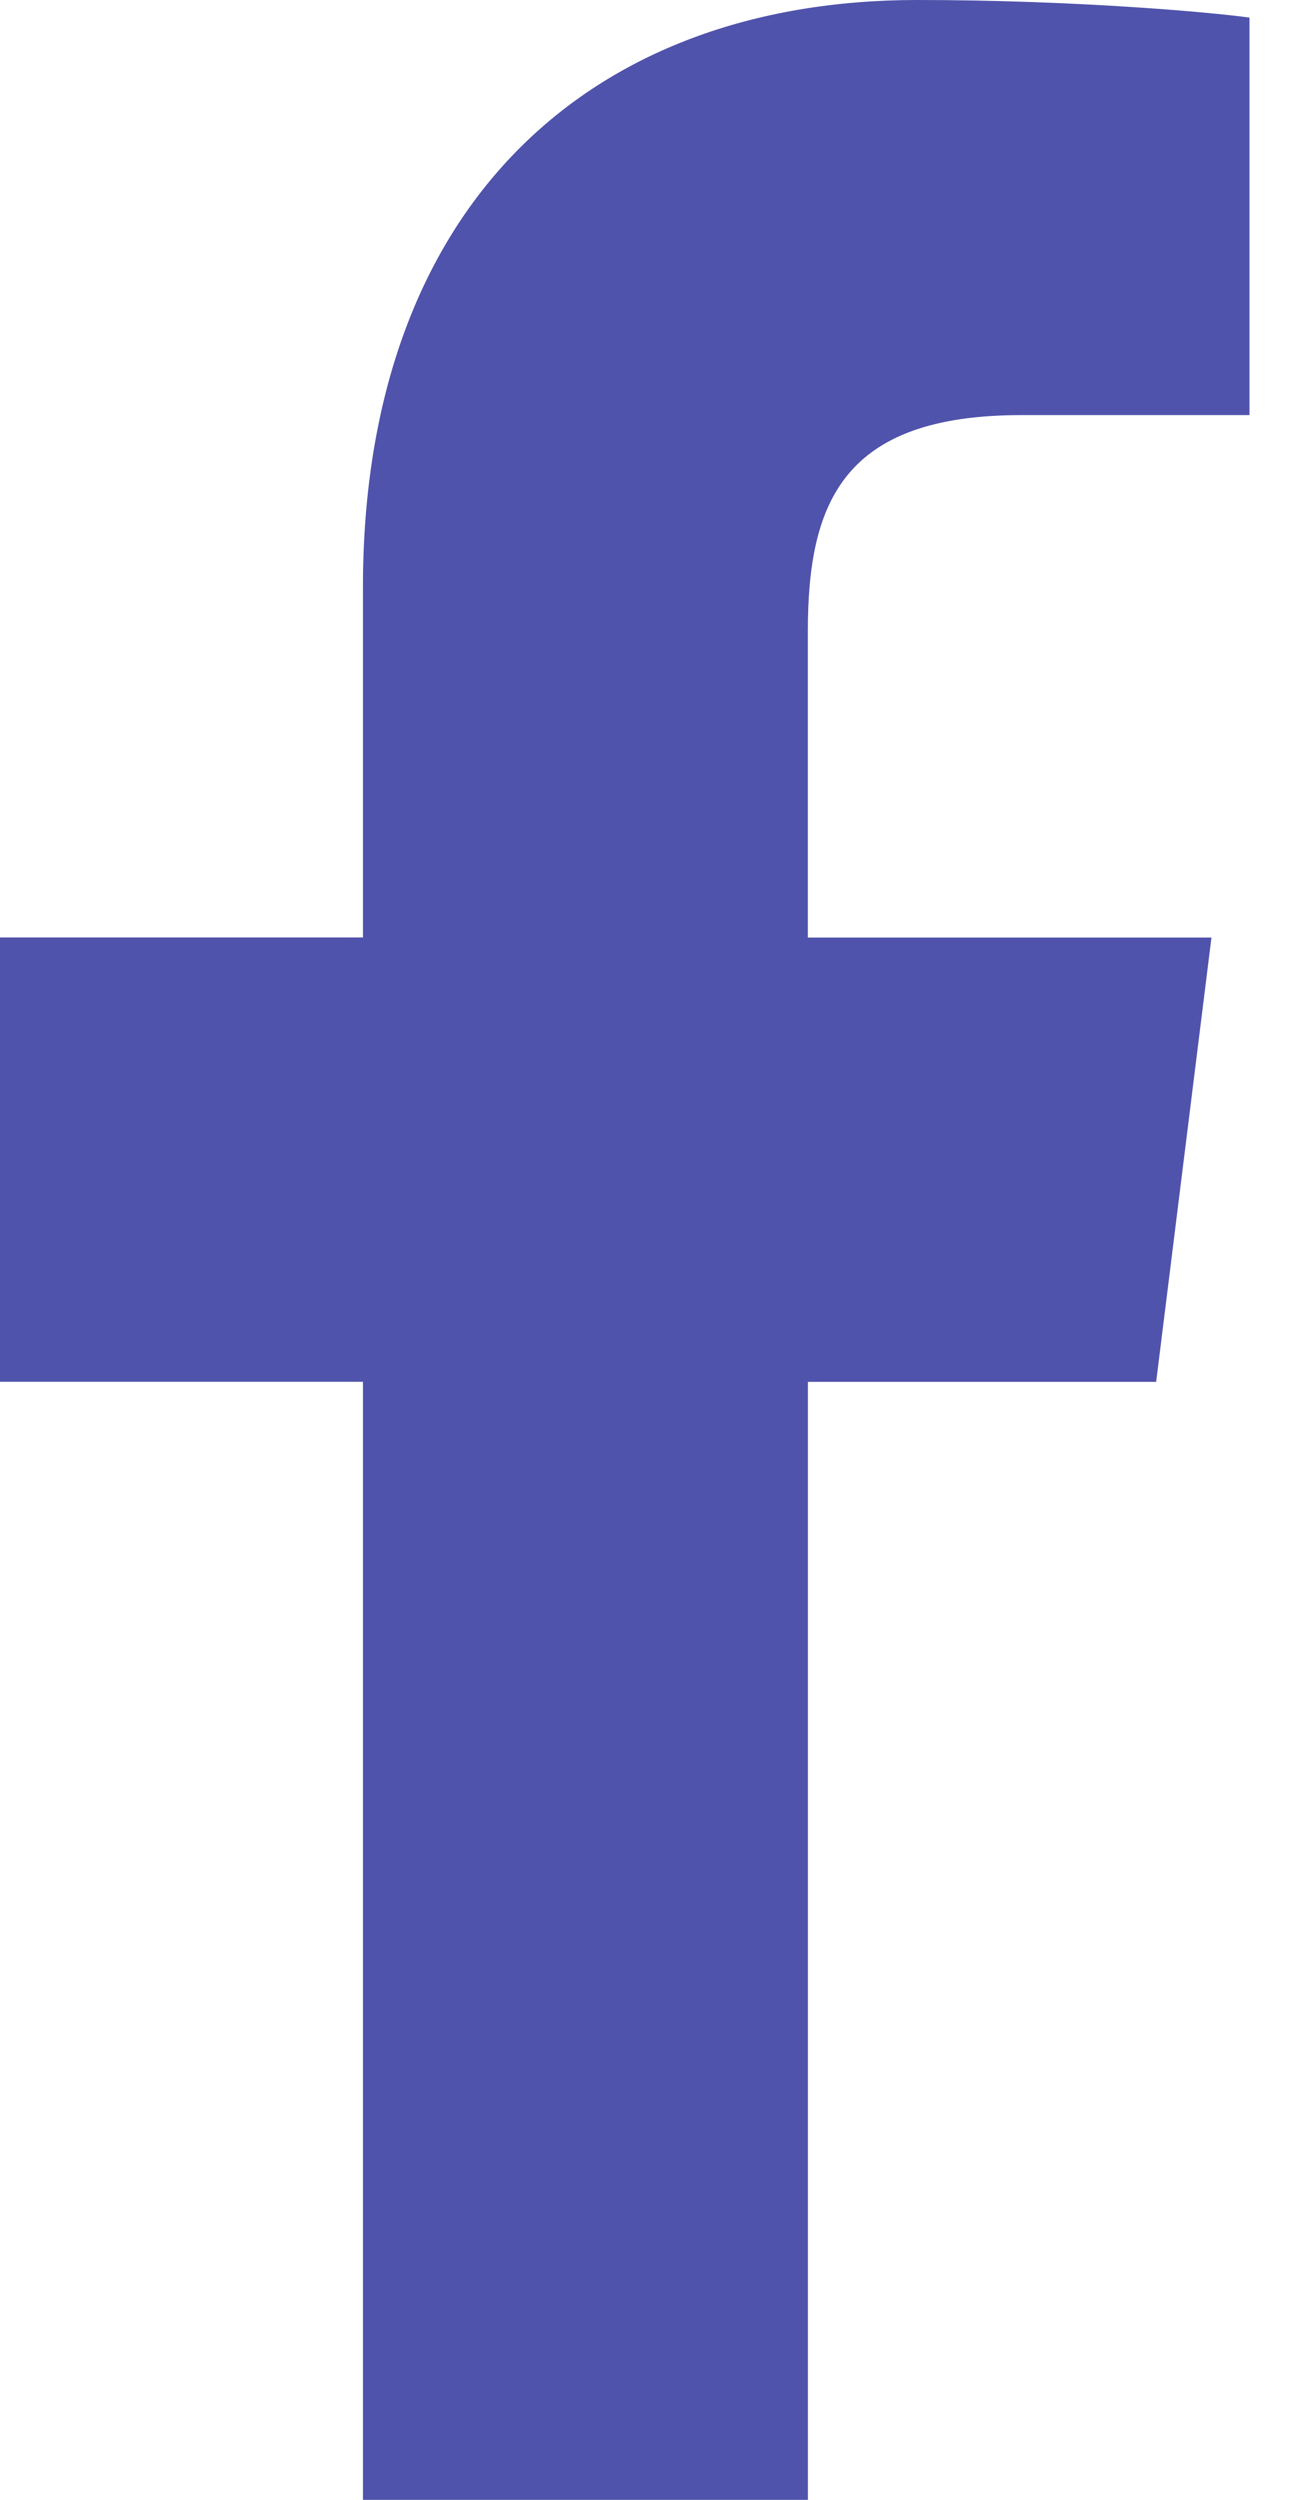
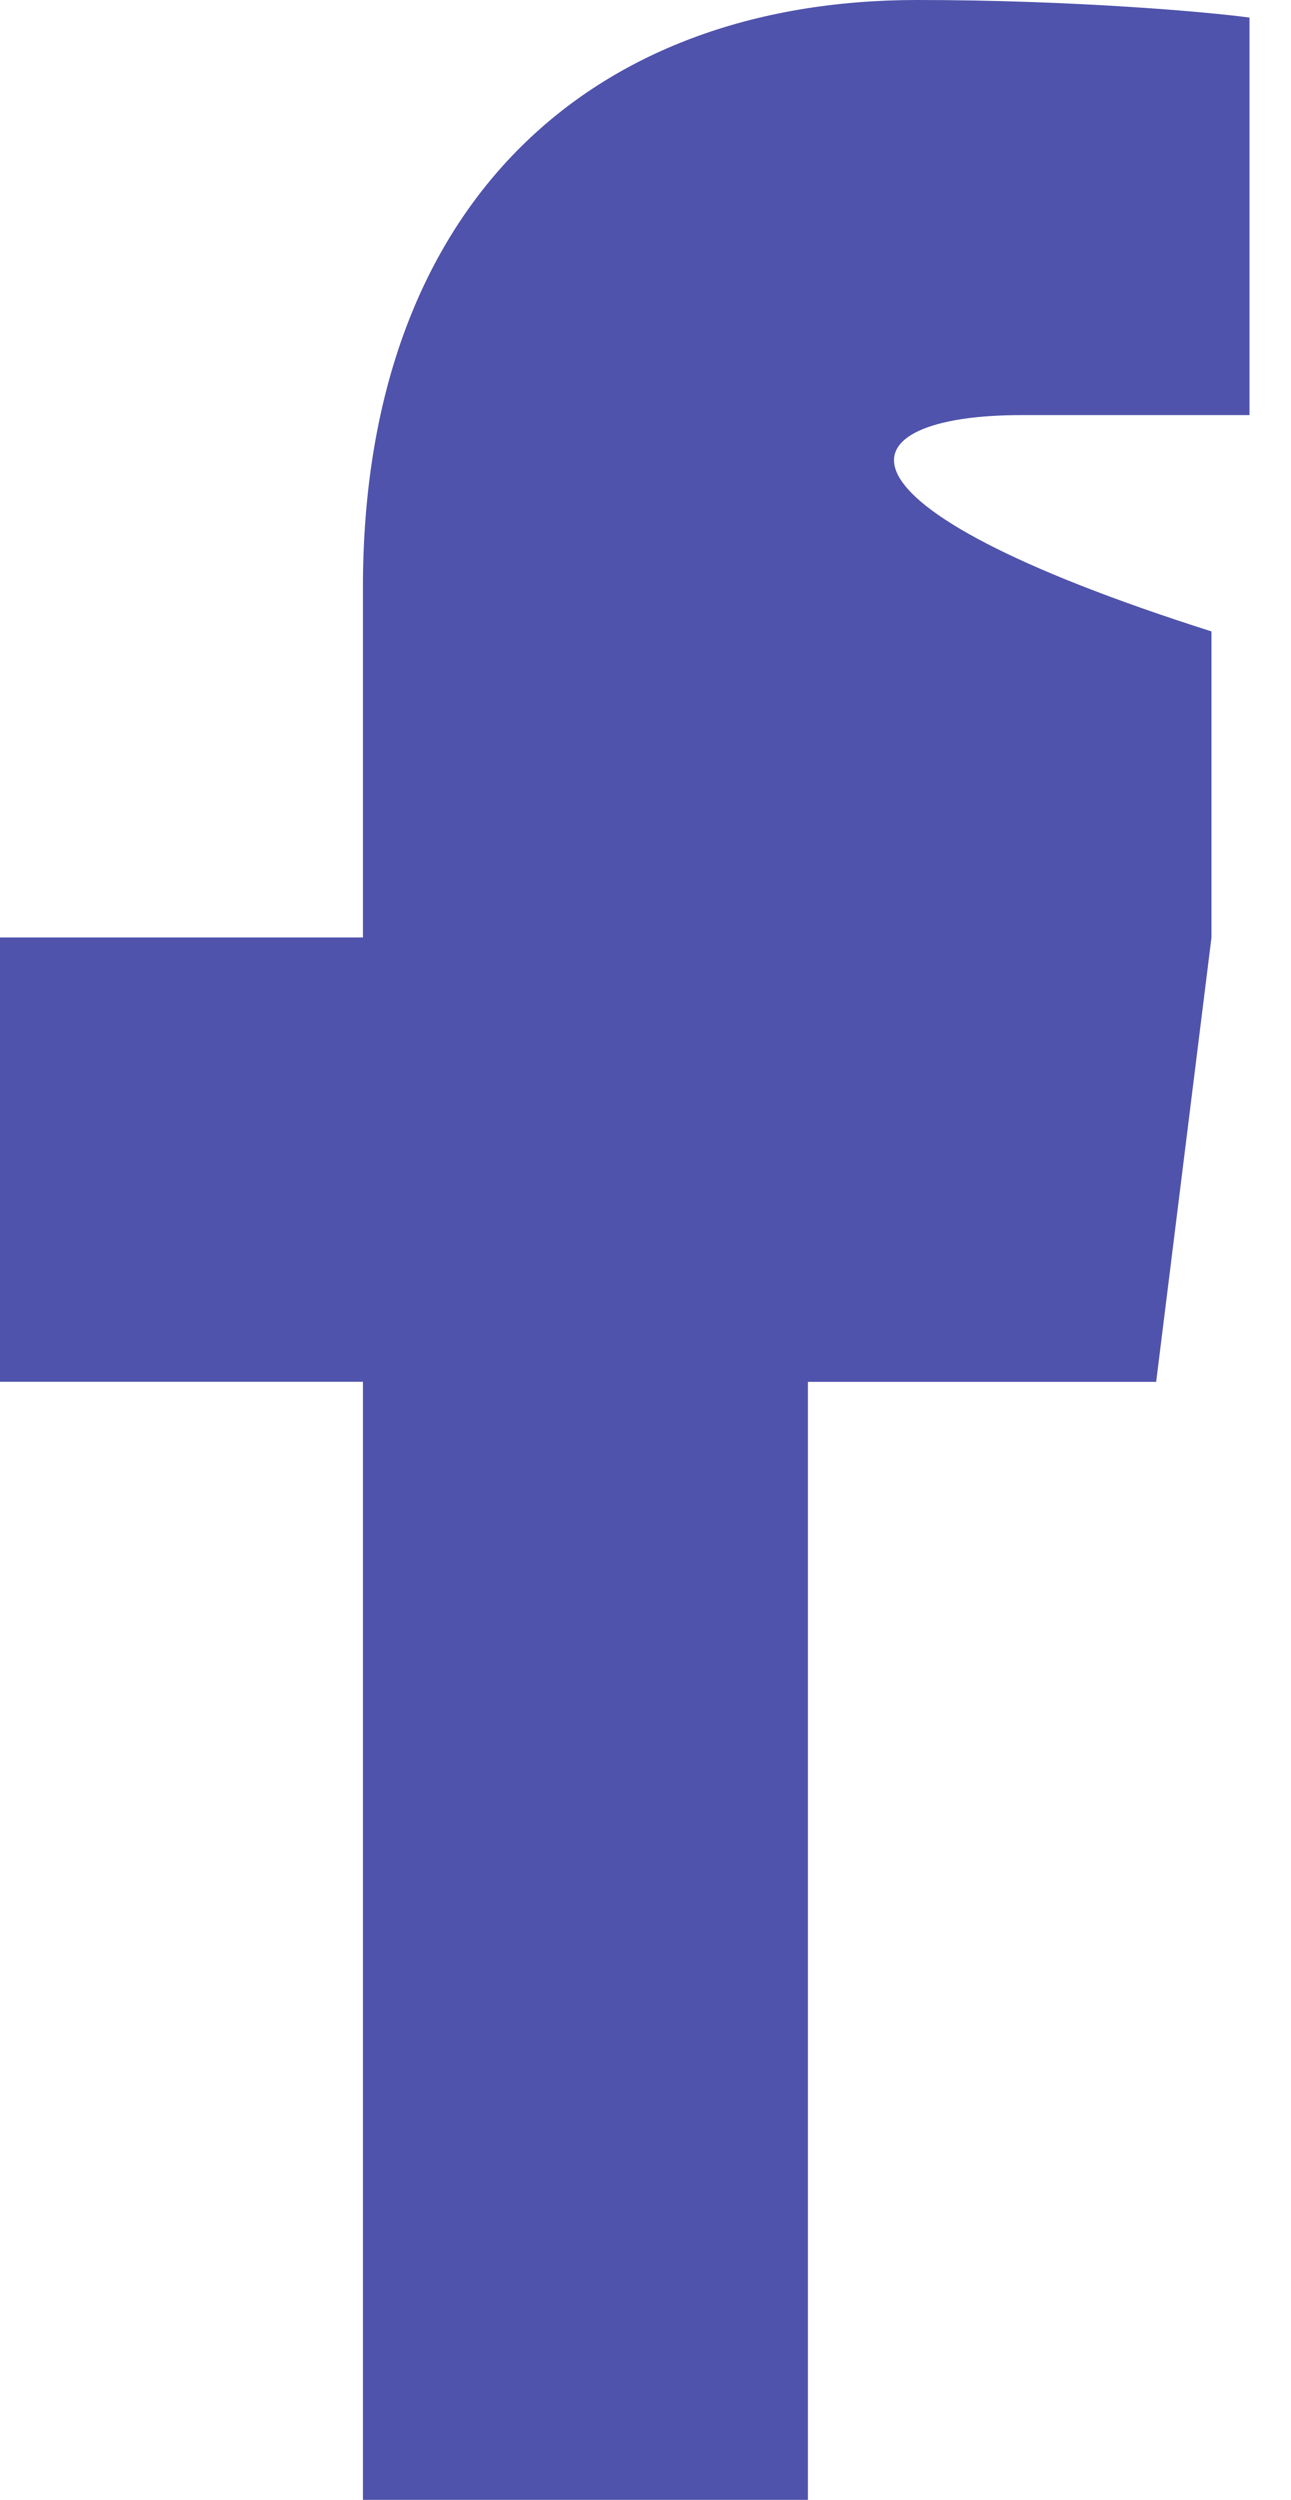
<svg xmlns="http://www.w3.org/2000/svg" width="31" height="60" viewBox="0 0 31 60" fill="none">
-   <path d="M24.525 9.963H30.003V0.422C29.058 0.292 25.808 0 22.023 0C14.125 0 8.715 4.968 8.715 14.098V22.5H0V33.165H8.715V60H19.4V33.167H27.762L29.09 22.503H19.398V15.155C19.4 12.072 20.23 9.963 24.525 9.963V9.963Z" fill="#4F53AB" />
+   <path d="M24.525 9.963H30.003V0.422C29.058 0.292 25.808 0 22.023 0C14.125 0 8.715 4.968 8.715 14.098V22.5H0V33.165H8.715V60H19.4V33.167H27.762L29.09 22.503V15.155C19.4 12.072 20.23 9.963 24.525 9.963V9.963Z" fill="#4F53AB" />
</svg>